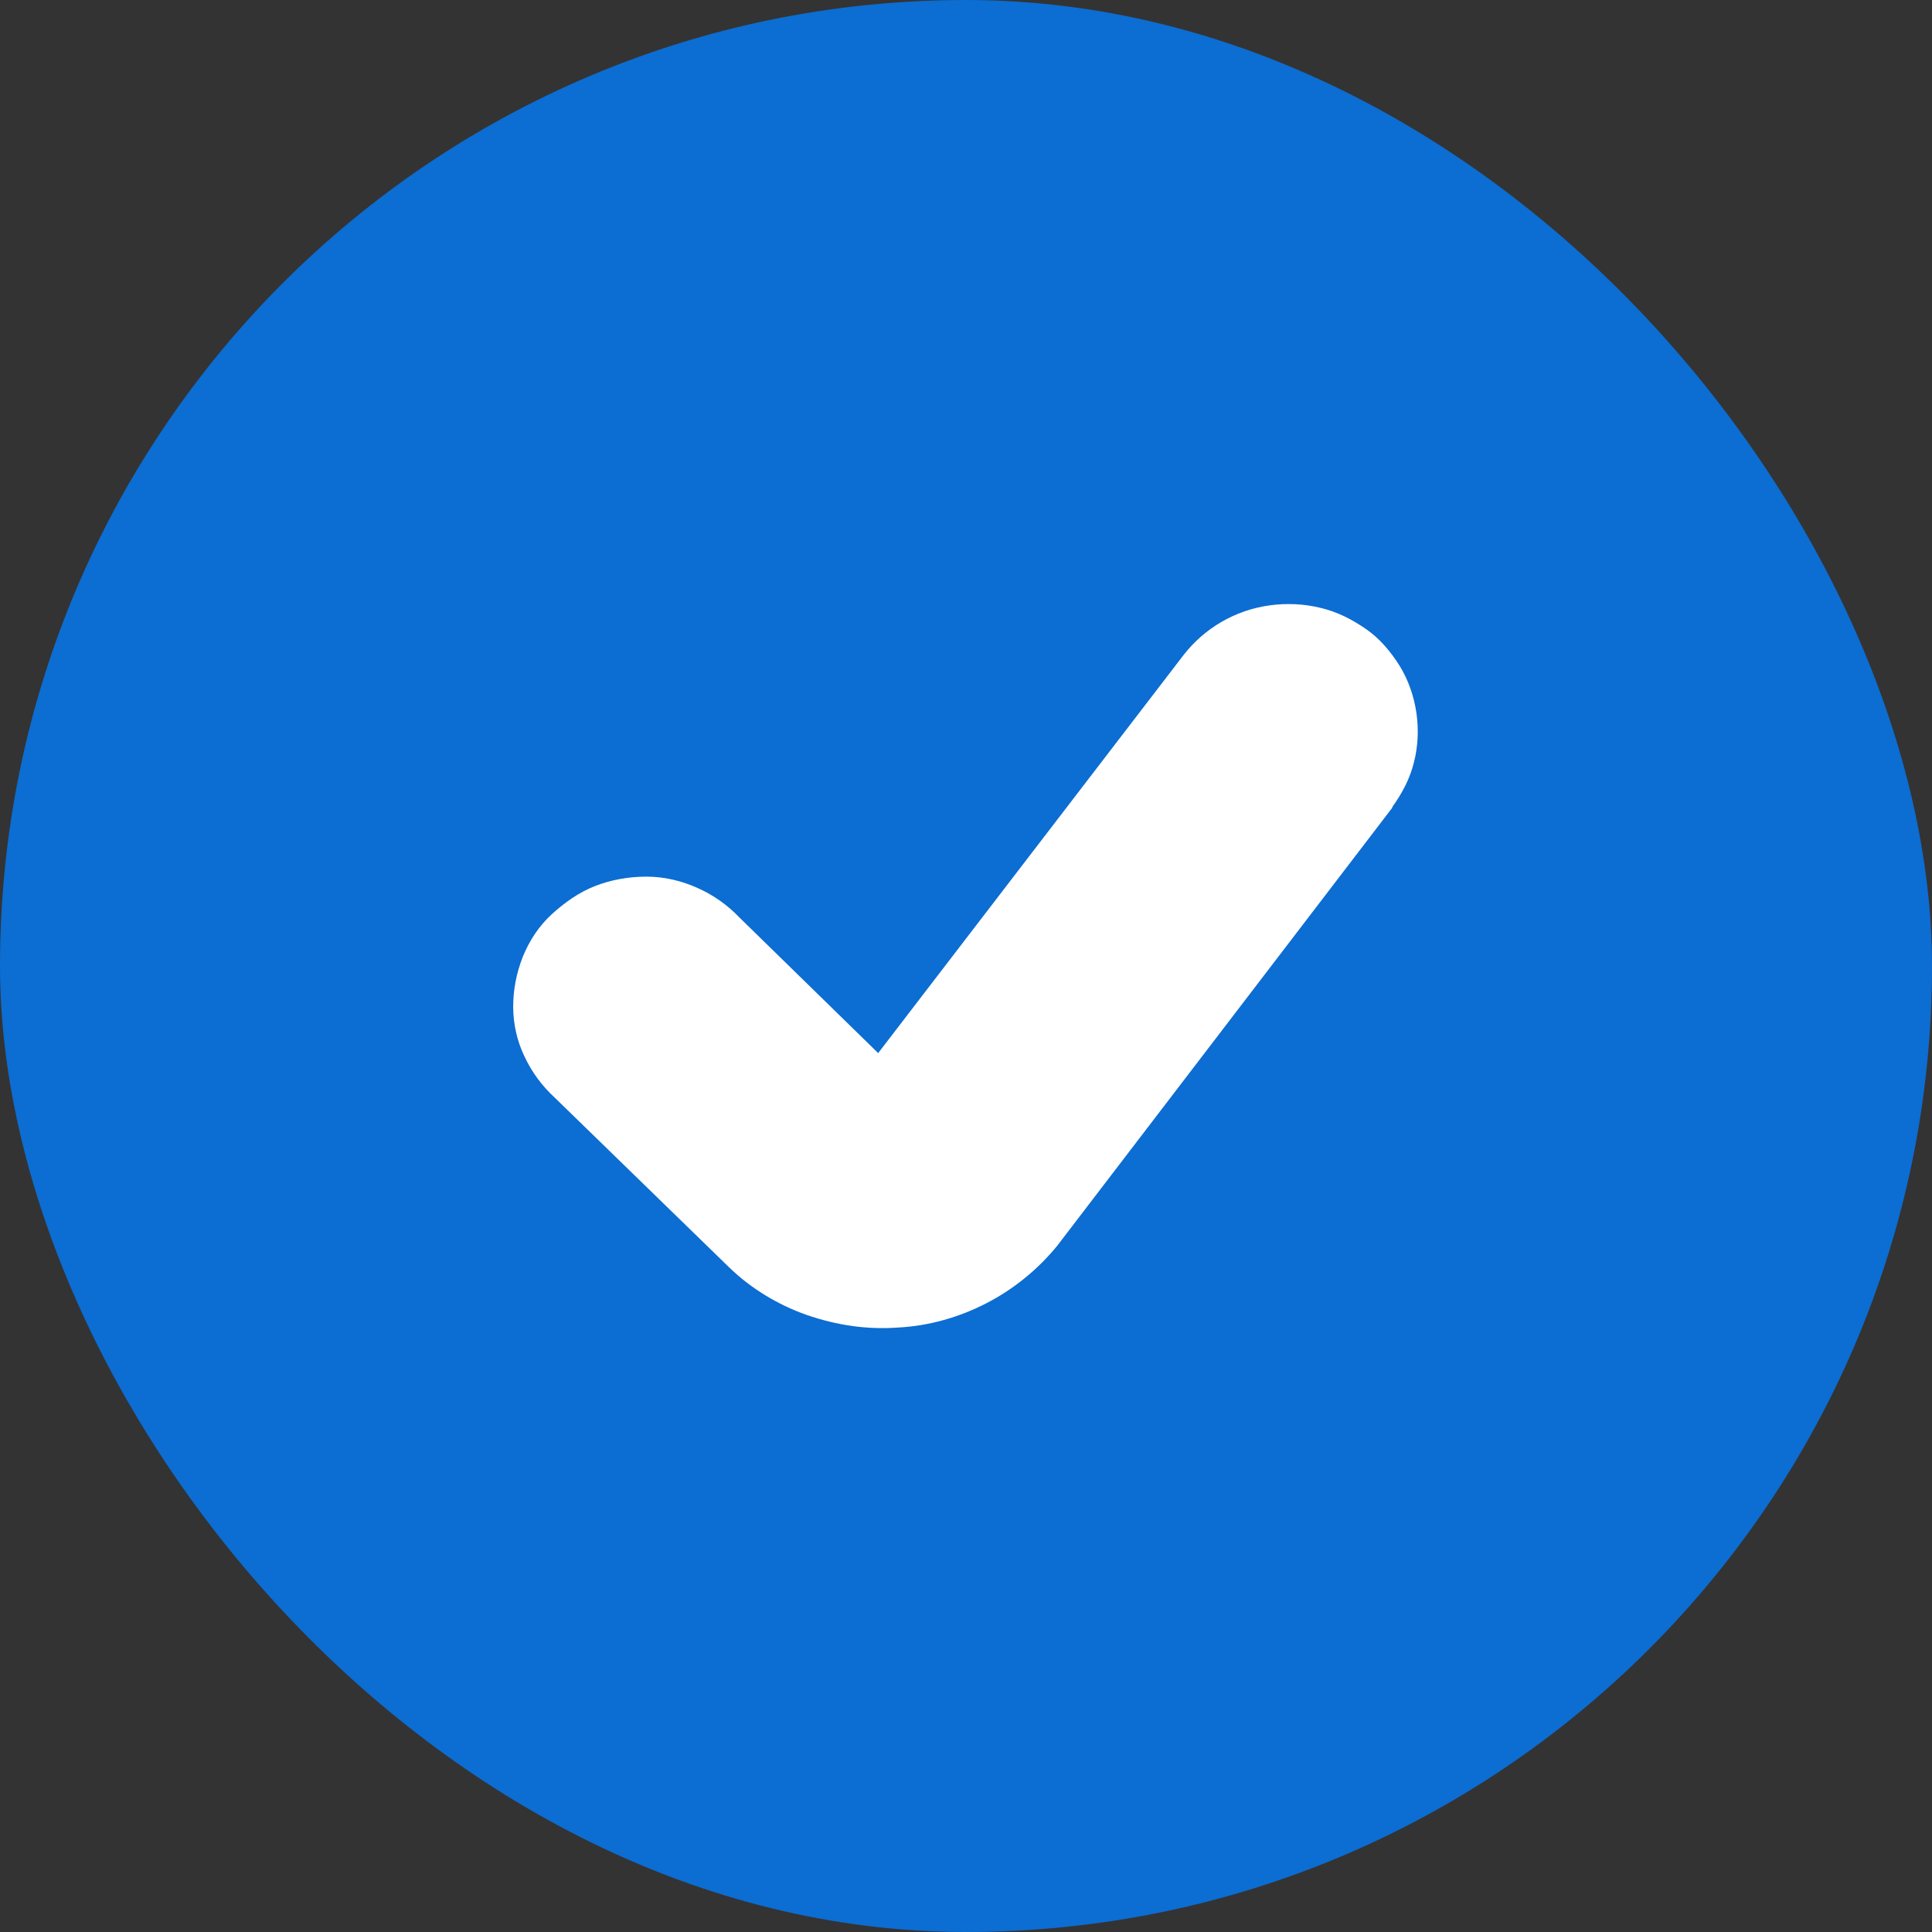
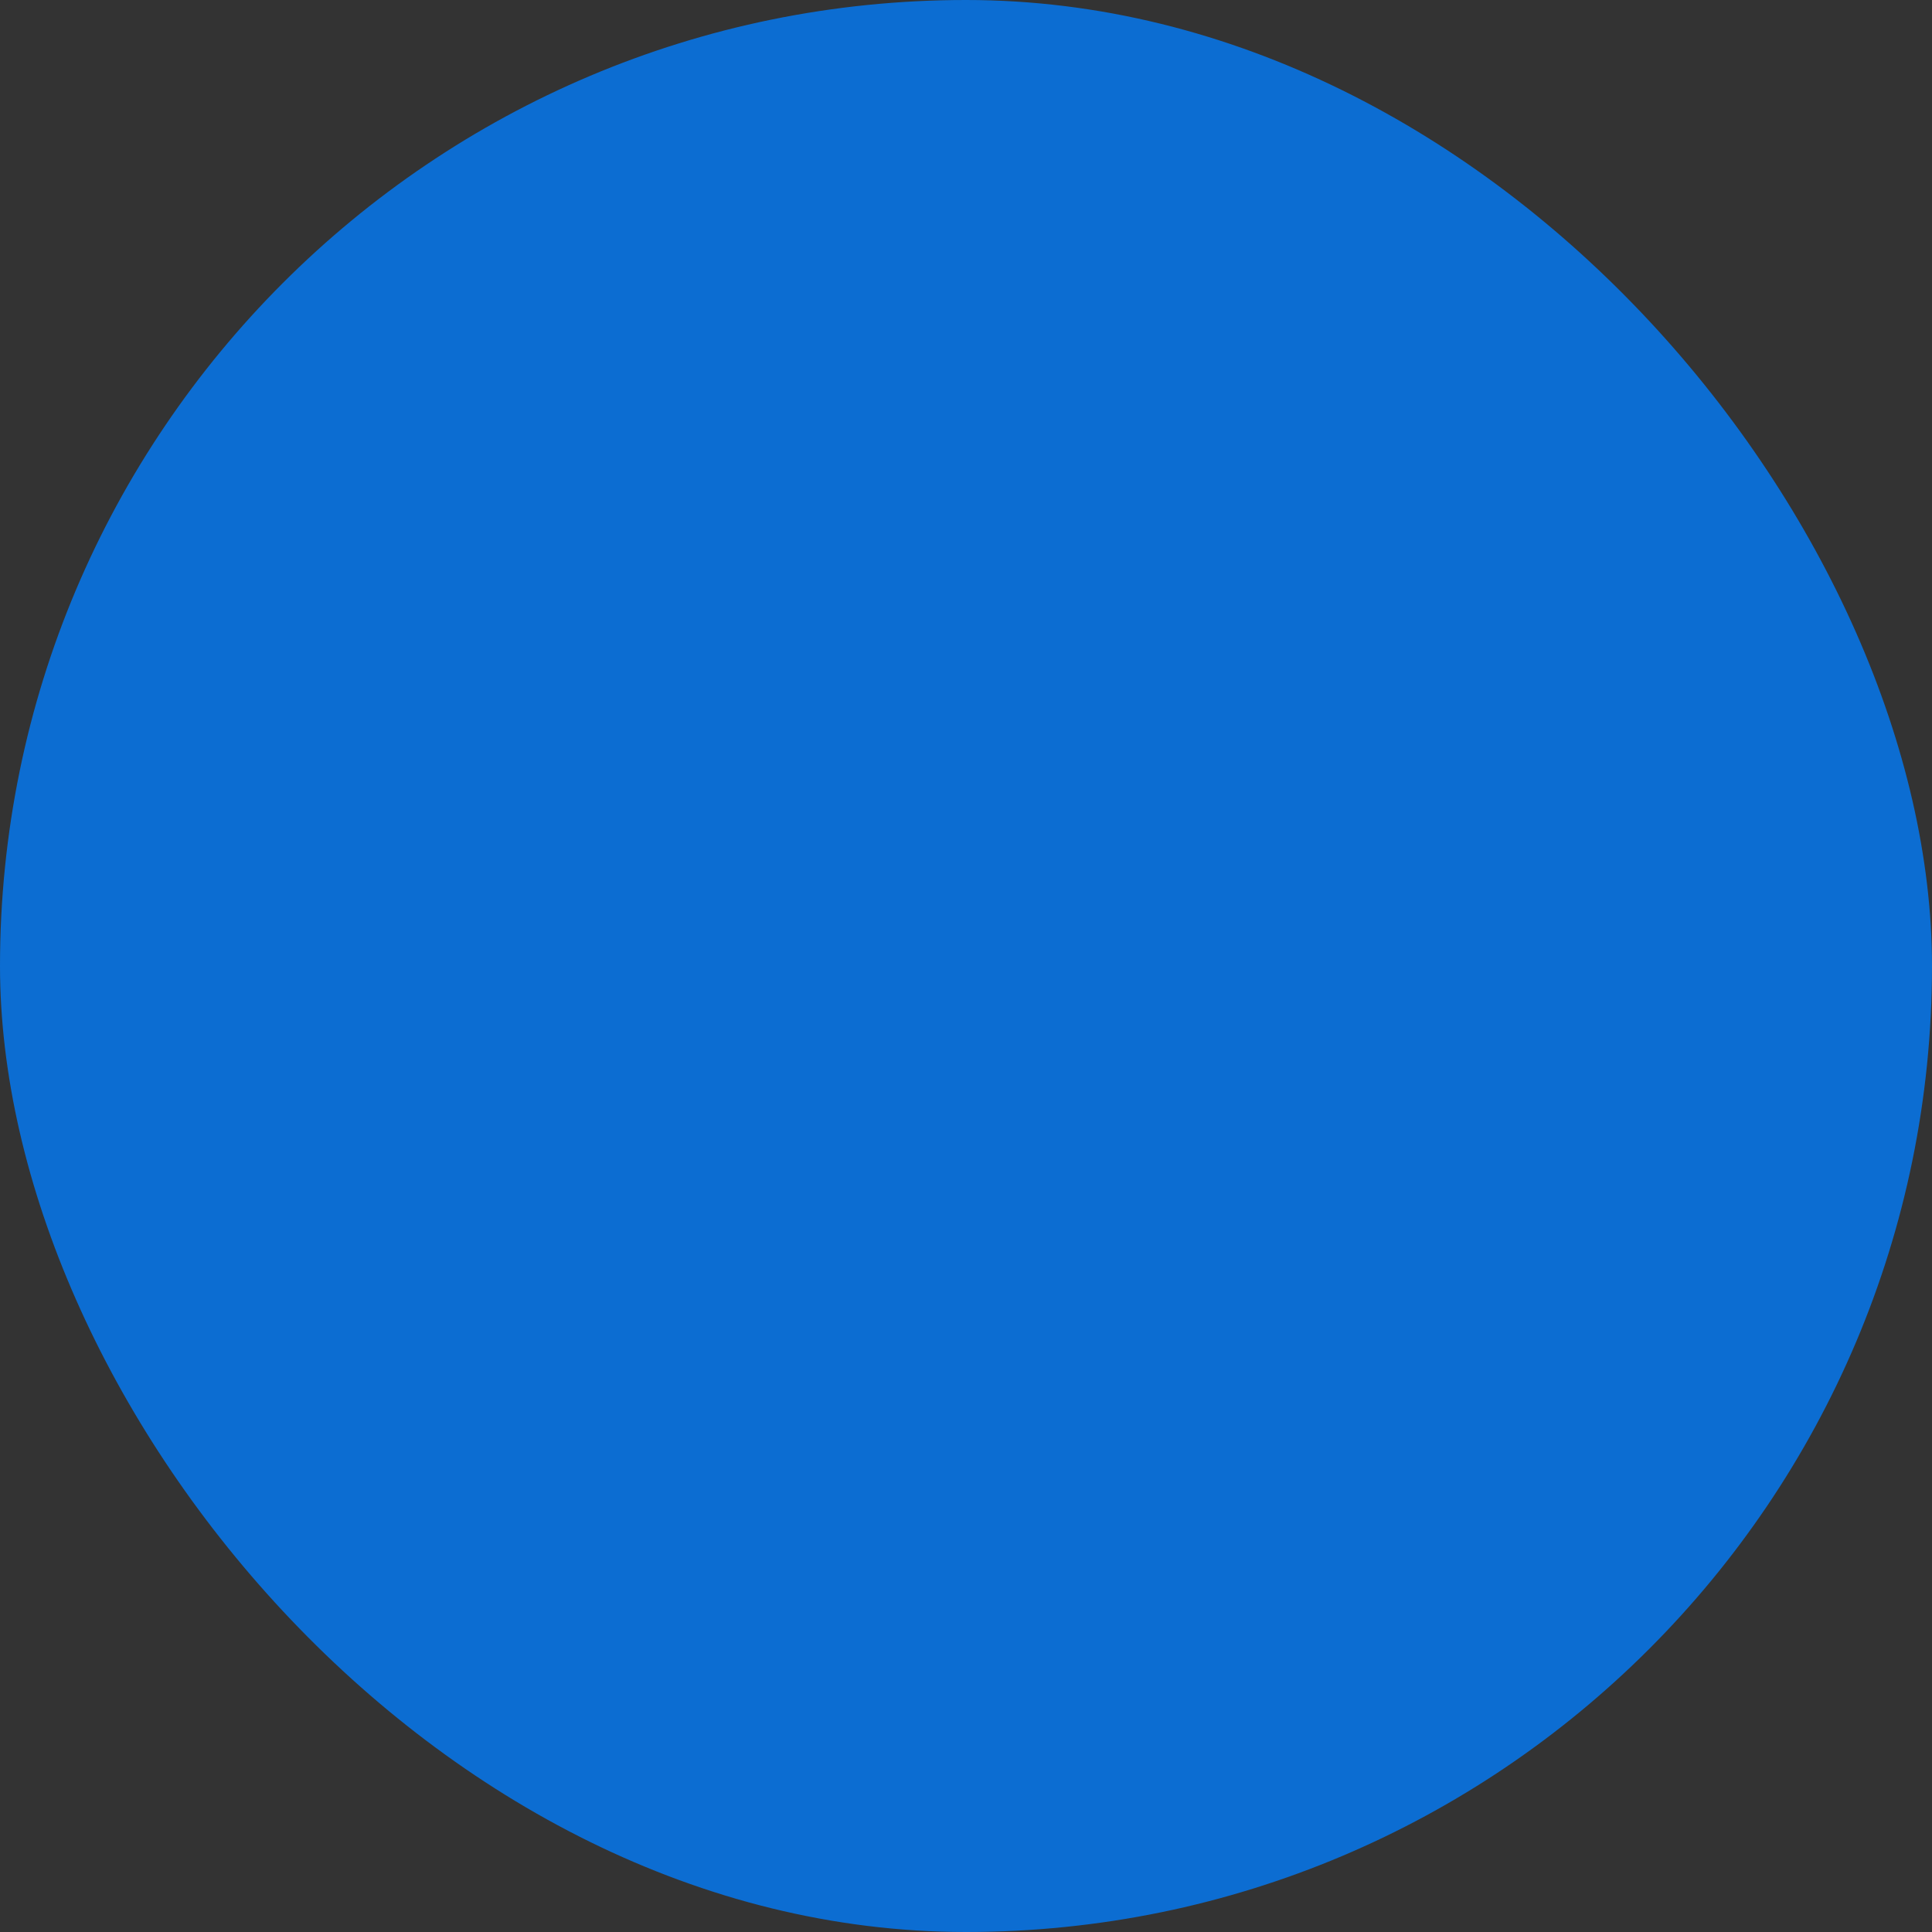
<svg xmlns="http://www.w3.org/2000/svg" width="24" height="24" viewBox="0 0 24 24" fill="none">
  <rect x="0" y="0" width="24" height="24" fill="#333333" stroke="none" />
  <rect width="24" height="24" rx="12" fill="#0C6DD2" />
  <g clip-path="url(#clip0_15837_65911)">
-     <path d="M17.296 10.033L13.131 15.478C12.892 15.77 12.593 16.014 12.254 16.189C11.915 16.364 11.537 16.472 11.158 16.491C10.769 16.52 10.391 16.462 10.022 16.335C9.663 16.209 9.325 16.004 9.055 15.741L6.893 13.637C6.734 13.491 6.604 13.316 6.514 13.121C6.425 12.936 6.375 12.722 6.375 12.507C6.375 12.293 6.415 12.088 6.495 11.884C6.574 11.689 6.694 11.504 6.853 11.358C7.013 11.212 7.192 11.085 7.391 11.007C7.591 10.929 7.81 10.89 8.029 10.89C8.248 10.89 8.458 10.939 8.657 11.027C8.856 11.114 9.036 11.241 9.185 11.397L10.909 13.082L14.705 8.134C14.964 7.803 15.343 7.579 15.772 7.52C15.981 7.491 16.2 7.501 16.399 7.55C16.609 7.598 16.798 7.696 16.967 7.813C17.137 7.929 17.276 8.095 17.386 8.27C17.495 8.446 17.565 8.65 17.595 8.855C17.625 9.059 17.615 9.274 17.565 9.468C17.515 9.673 17.416 9.858 17.296 10.024V10.033Z" fill="white" />
-   </g>
+     </g>
  <defs>
    <clipPath id="clip0_15837_65911">
      <rect width="11.25" height="9" fill="white" transform="translate(6.375 7.5)" />
    </clipPath>
  </defs>
</svg>